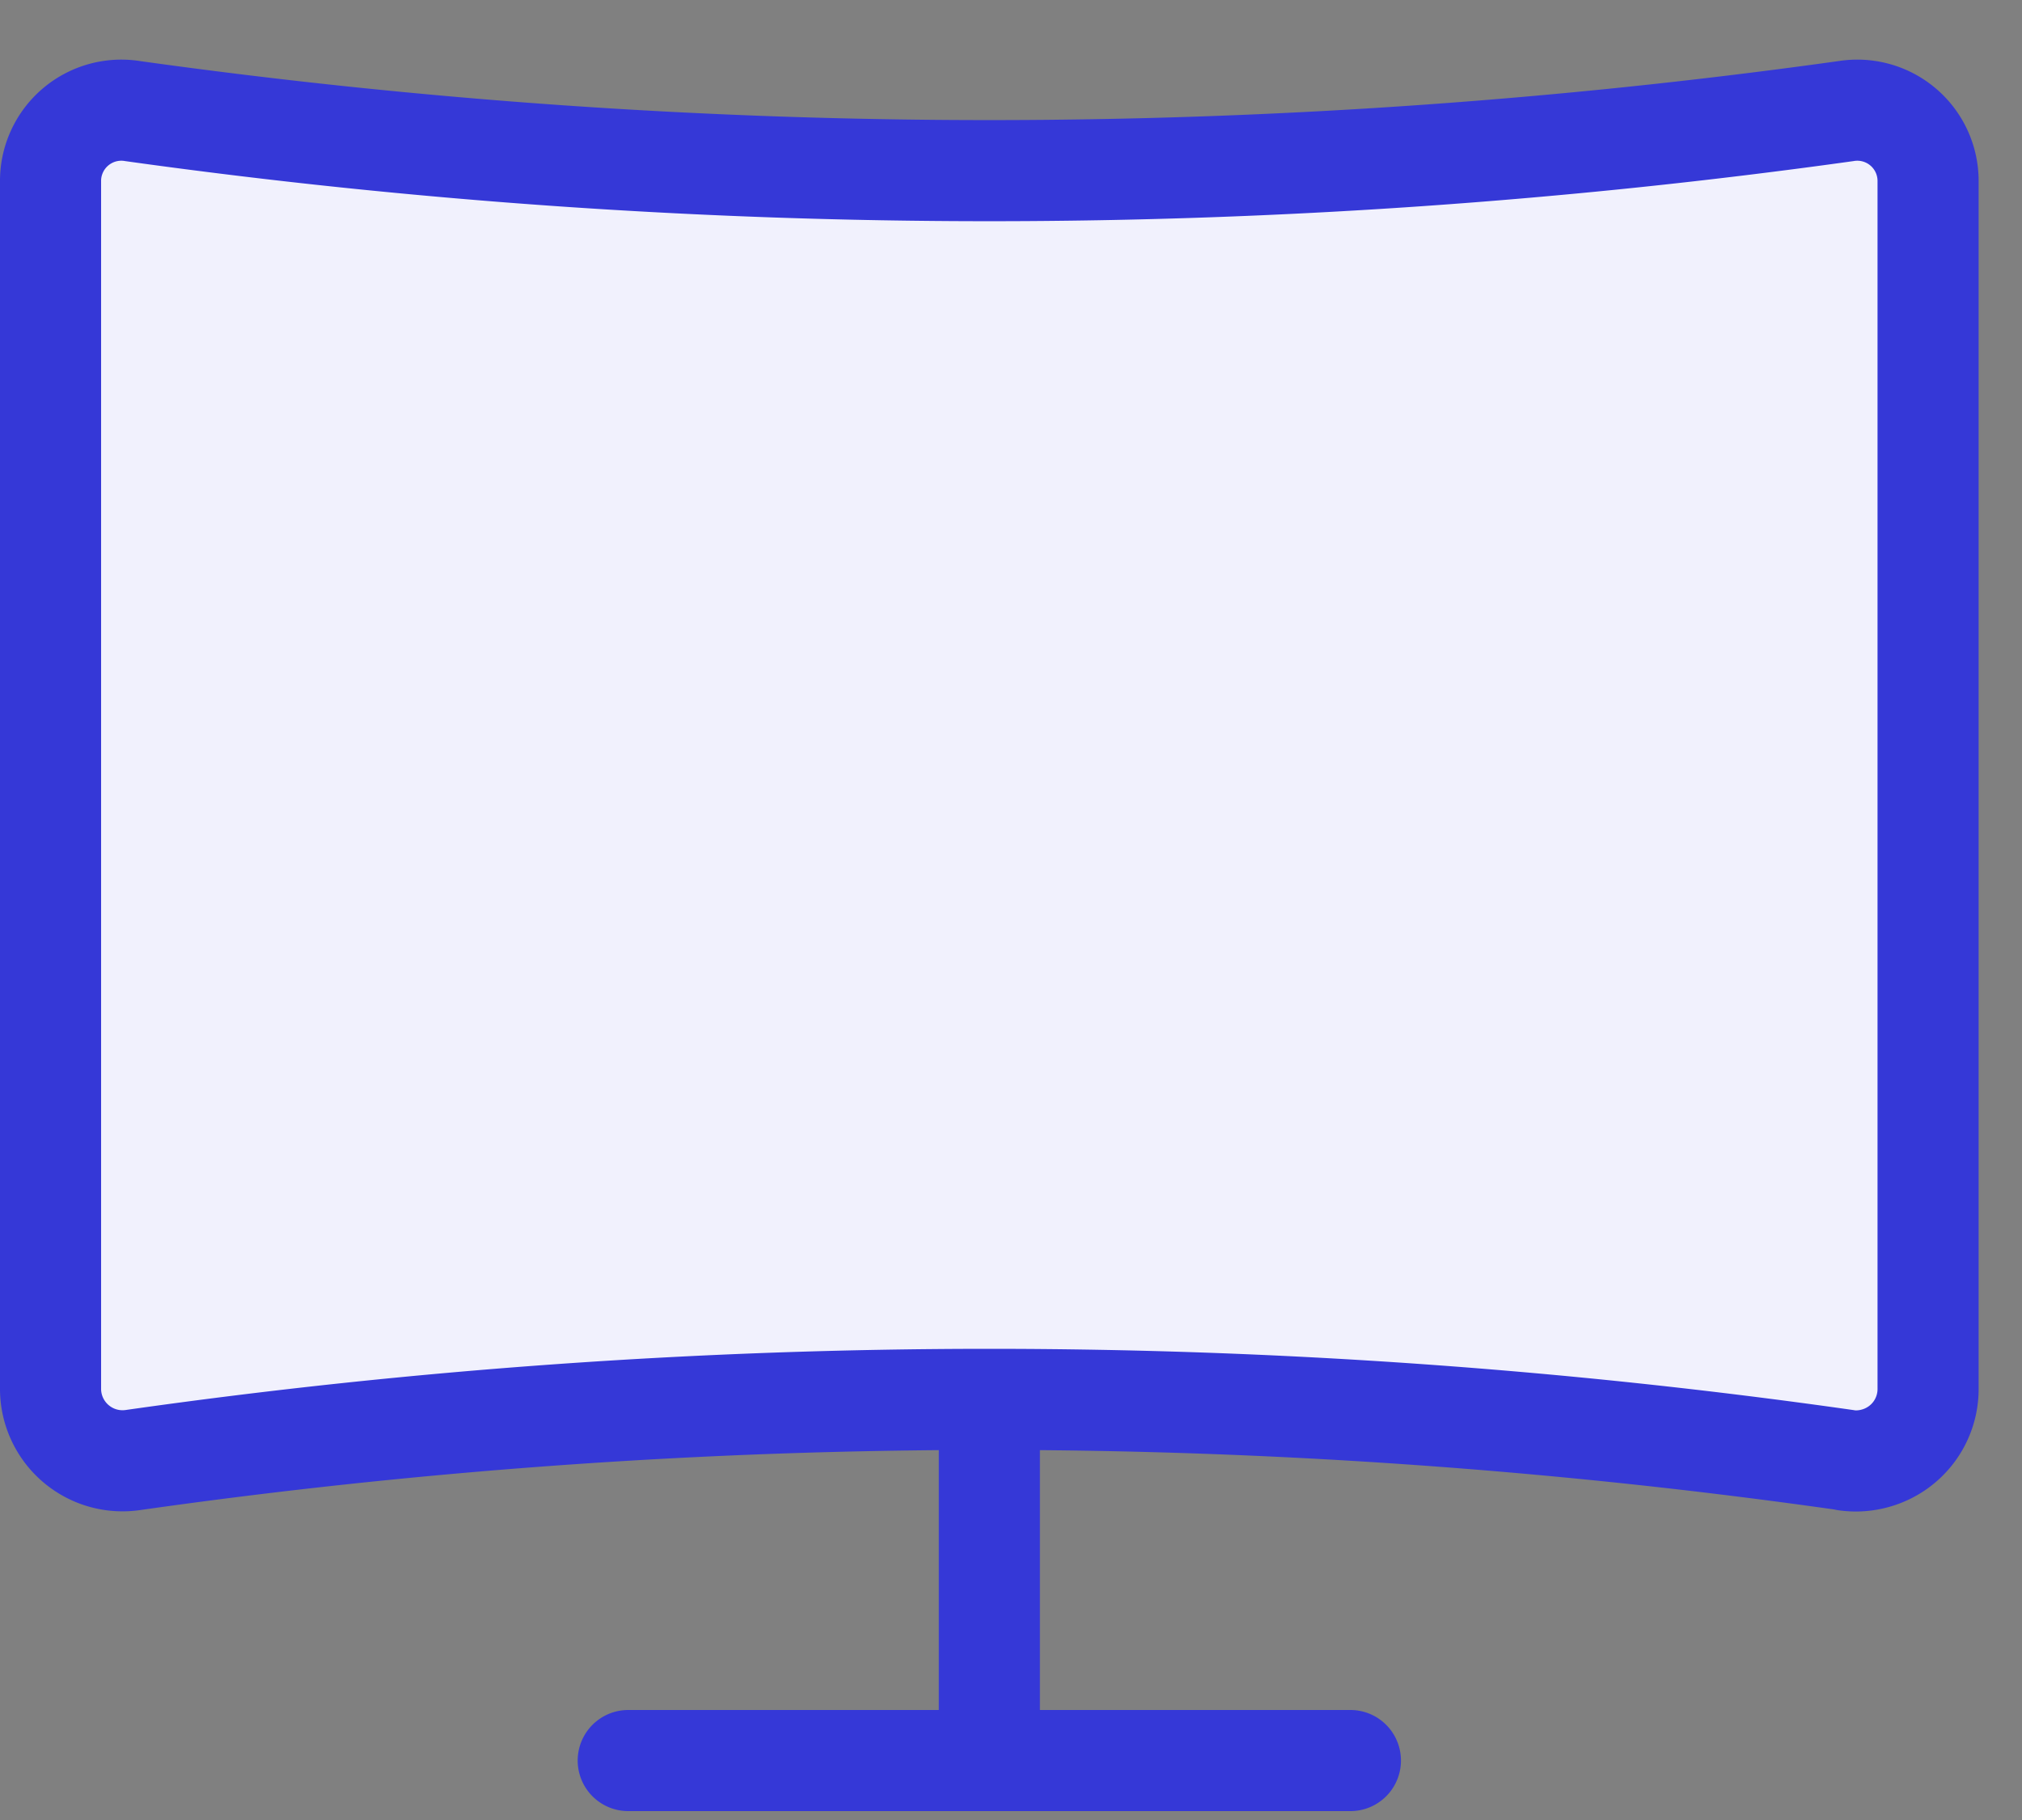
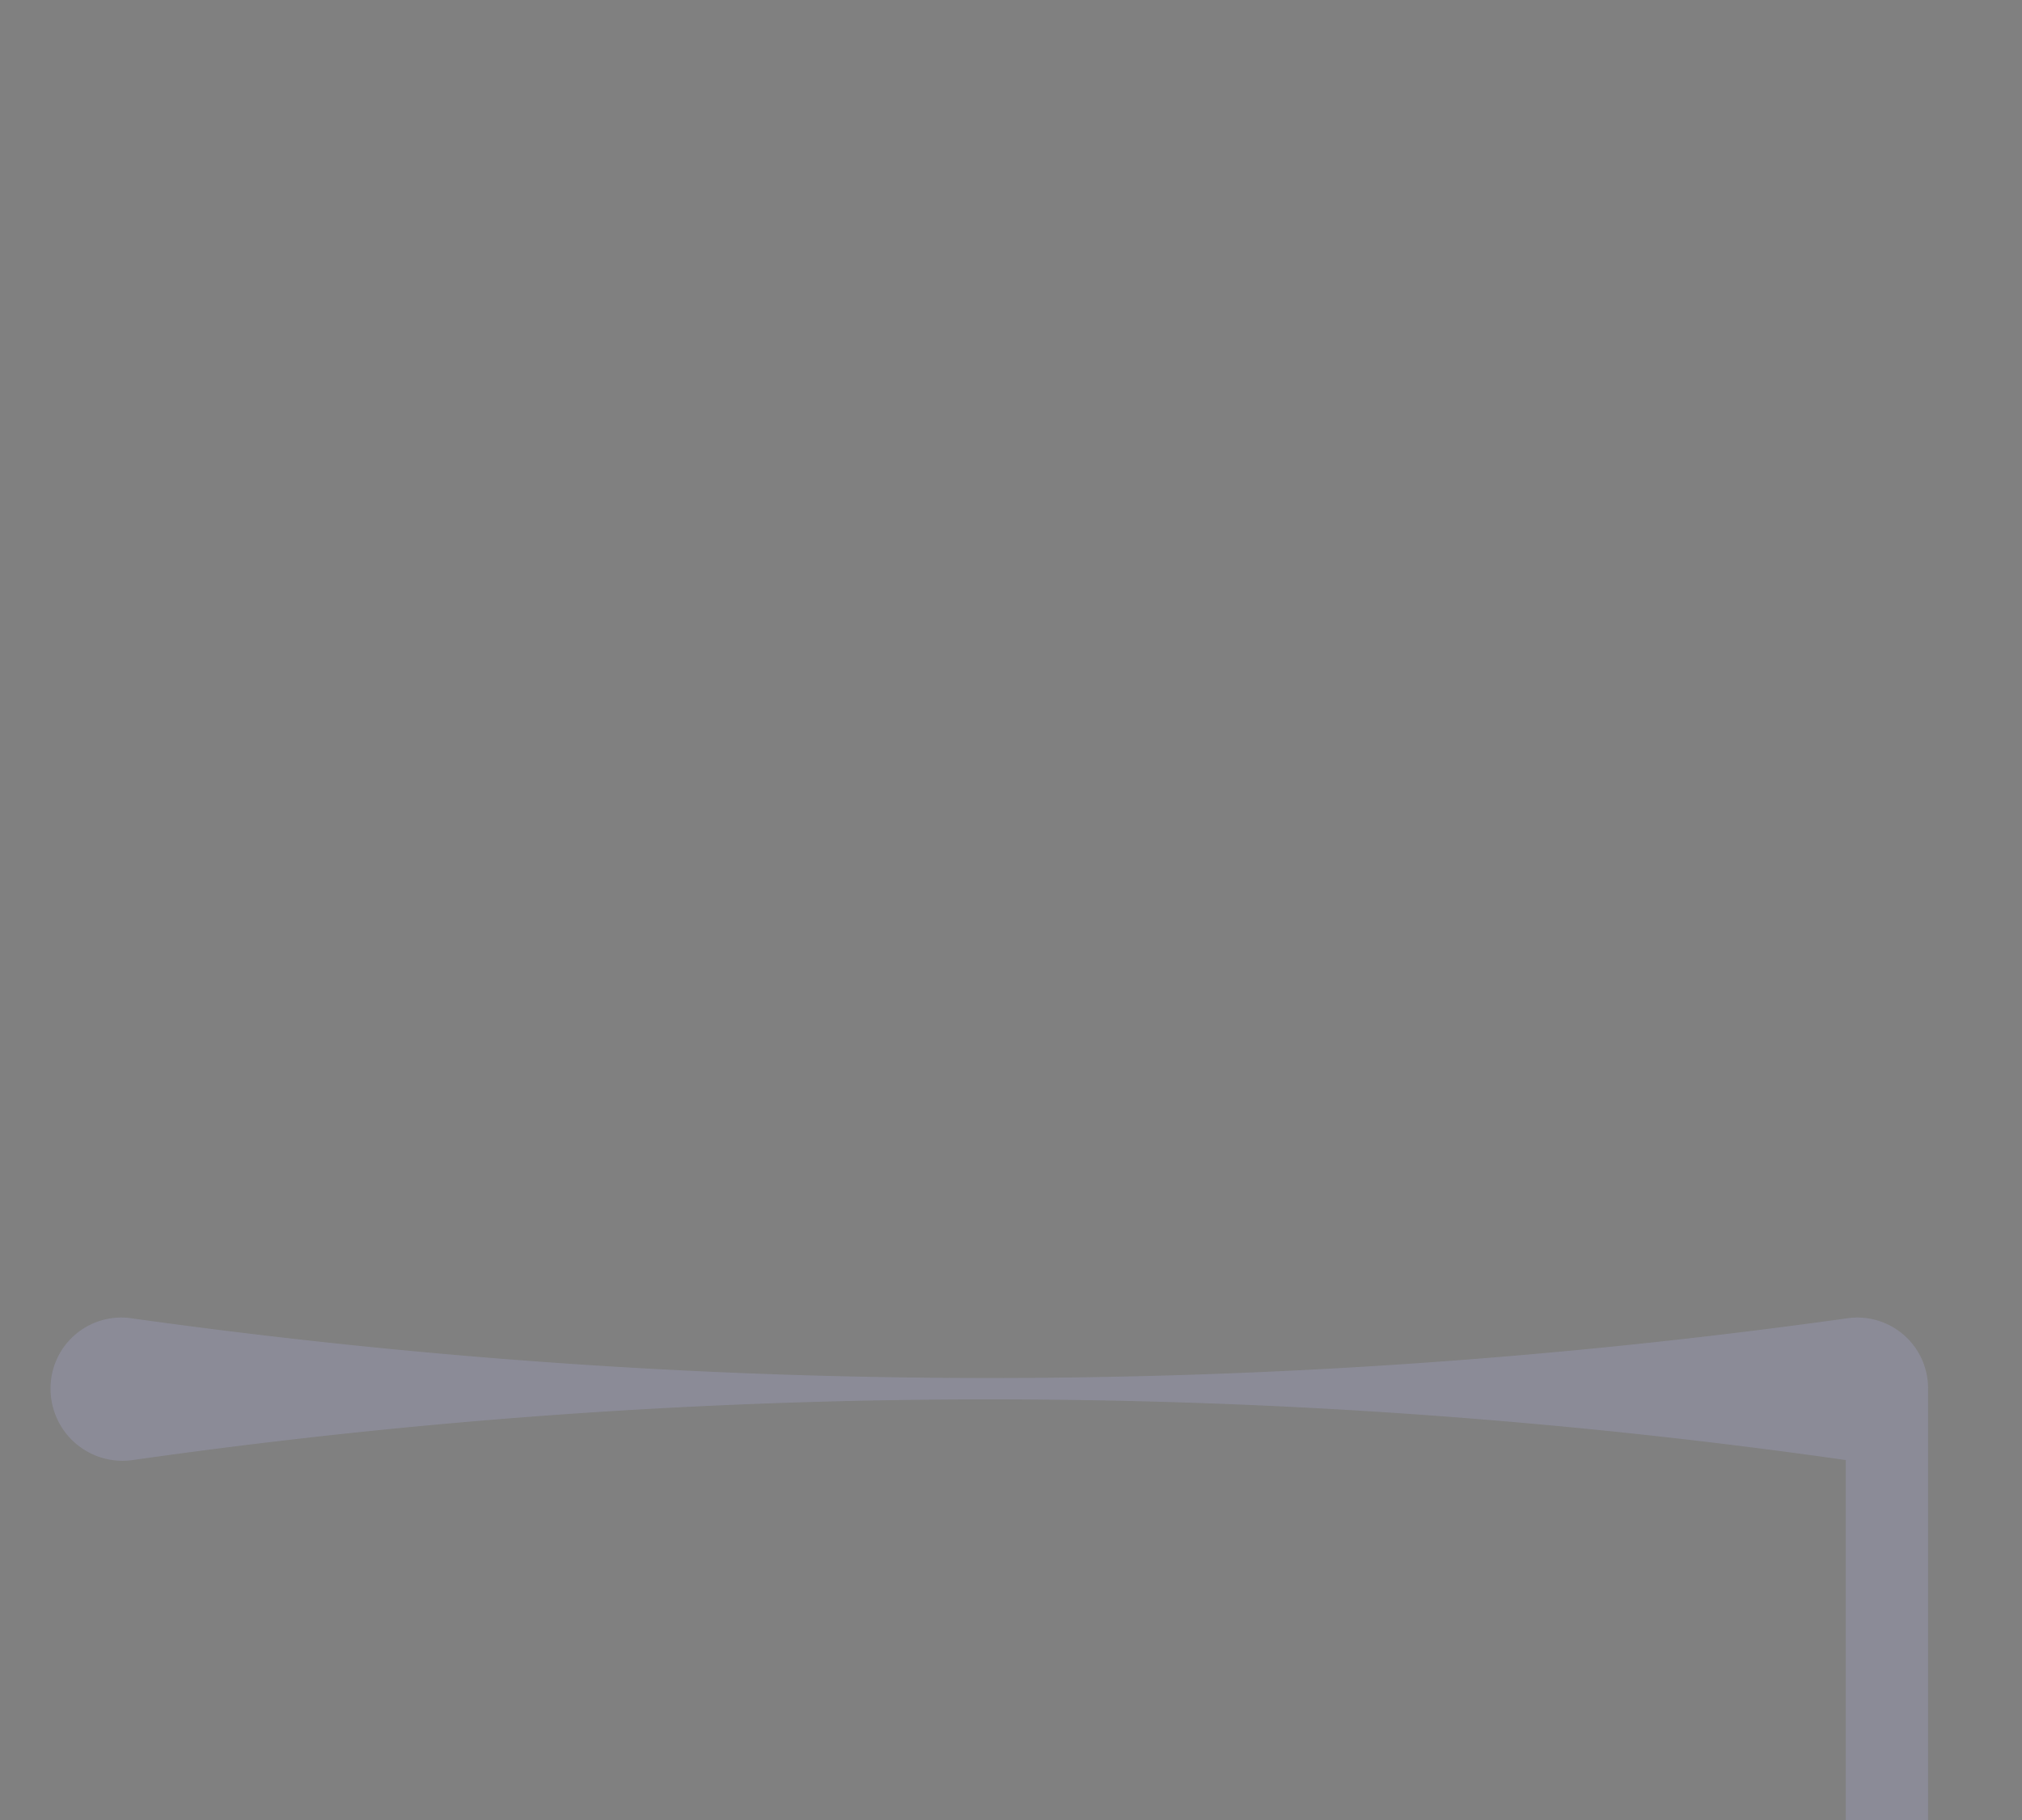
<svg xmlns="http://www.w3.org/2000/svg" width="20" height="18" viewBox="0 0 20 18" fill="none">
  <rect x="0" y="0" width="20" height="18" fill="#808080" stroke="none" />
-   <path d="M18.257 14.44c-5.62-.8-11.323-.8-16.943 0a.712.712 0 0 1-.814-.7V1.799a.7.7 0 0 1 .814-.7c5.62.785 11.323.785 16.943 0a.7.7 0 0 1 .814.685v11.943a.71.71 0 0 1-.51.692.714.714 0 0 1-.304.023z" fill="#fff" />
-   <path d="M18.257 14.44c-5.62-.8-11.323-.8-16.943 0a.712.712 0 0 1-.814-.7V1.799a.7.7 0 0 1 .814-.7c5.62.785 11.323.785 16.943 0a.7.7 0 0 1 .814.685v11.943a.71.71 0 0 1-.51.692.714.714 0 0 1-.304.023z" fill="#BAB9F9" fill-opacity=".2" />
-   <path d="M18.257 14.44c-5.62-.8-11.323-.8-16.943 0a.712.712 0 0 1-.814-.7V1.799a.7.7 0 0 1 .814-.7c5.62.785 11.323.785 16.943 0a.7.7 0 0 1 .814.685v11.943a.71.71 0 0 1-.51.692.714.714 0 0 1-.304.023zM9.786 13.84v3.572M6.214 17.412h7.143" stroke="#3538D7" stroke-linecap="round" stroke-linejoin="round" />
+   <path d="M18.257 14.44c-5.62-.8-11.323-.8-16.943 0a.712.712 0 0 1-.814-.7a.7.7 0 0 1 .814-.7c5.62.785 11.323.785 16.943 0a.7.7 0 0 1 .814.685v11.943a.71.71 0 0 1-.51.692.714.714 0 0 1-.304.023z" fill="#BAB9F9" fill-opacity=".2" />
</svg>